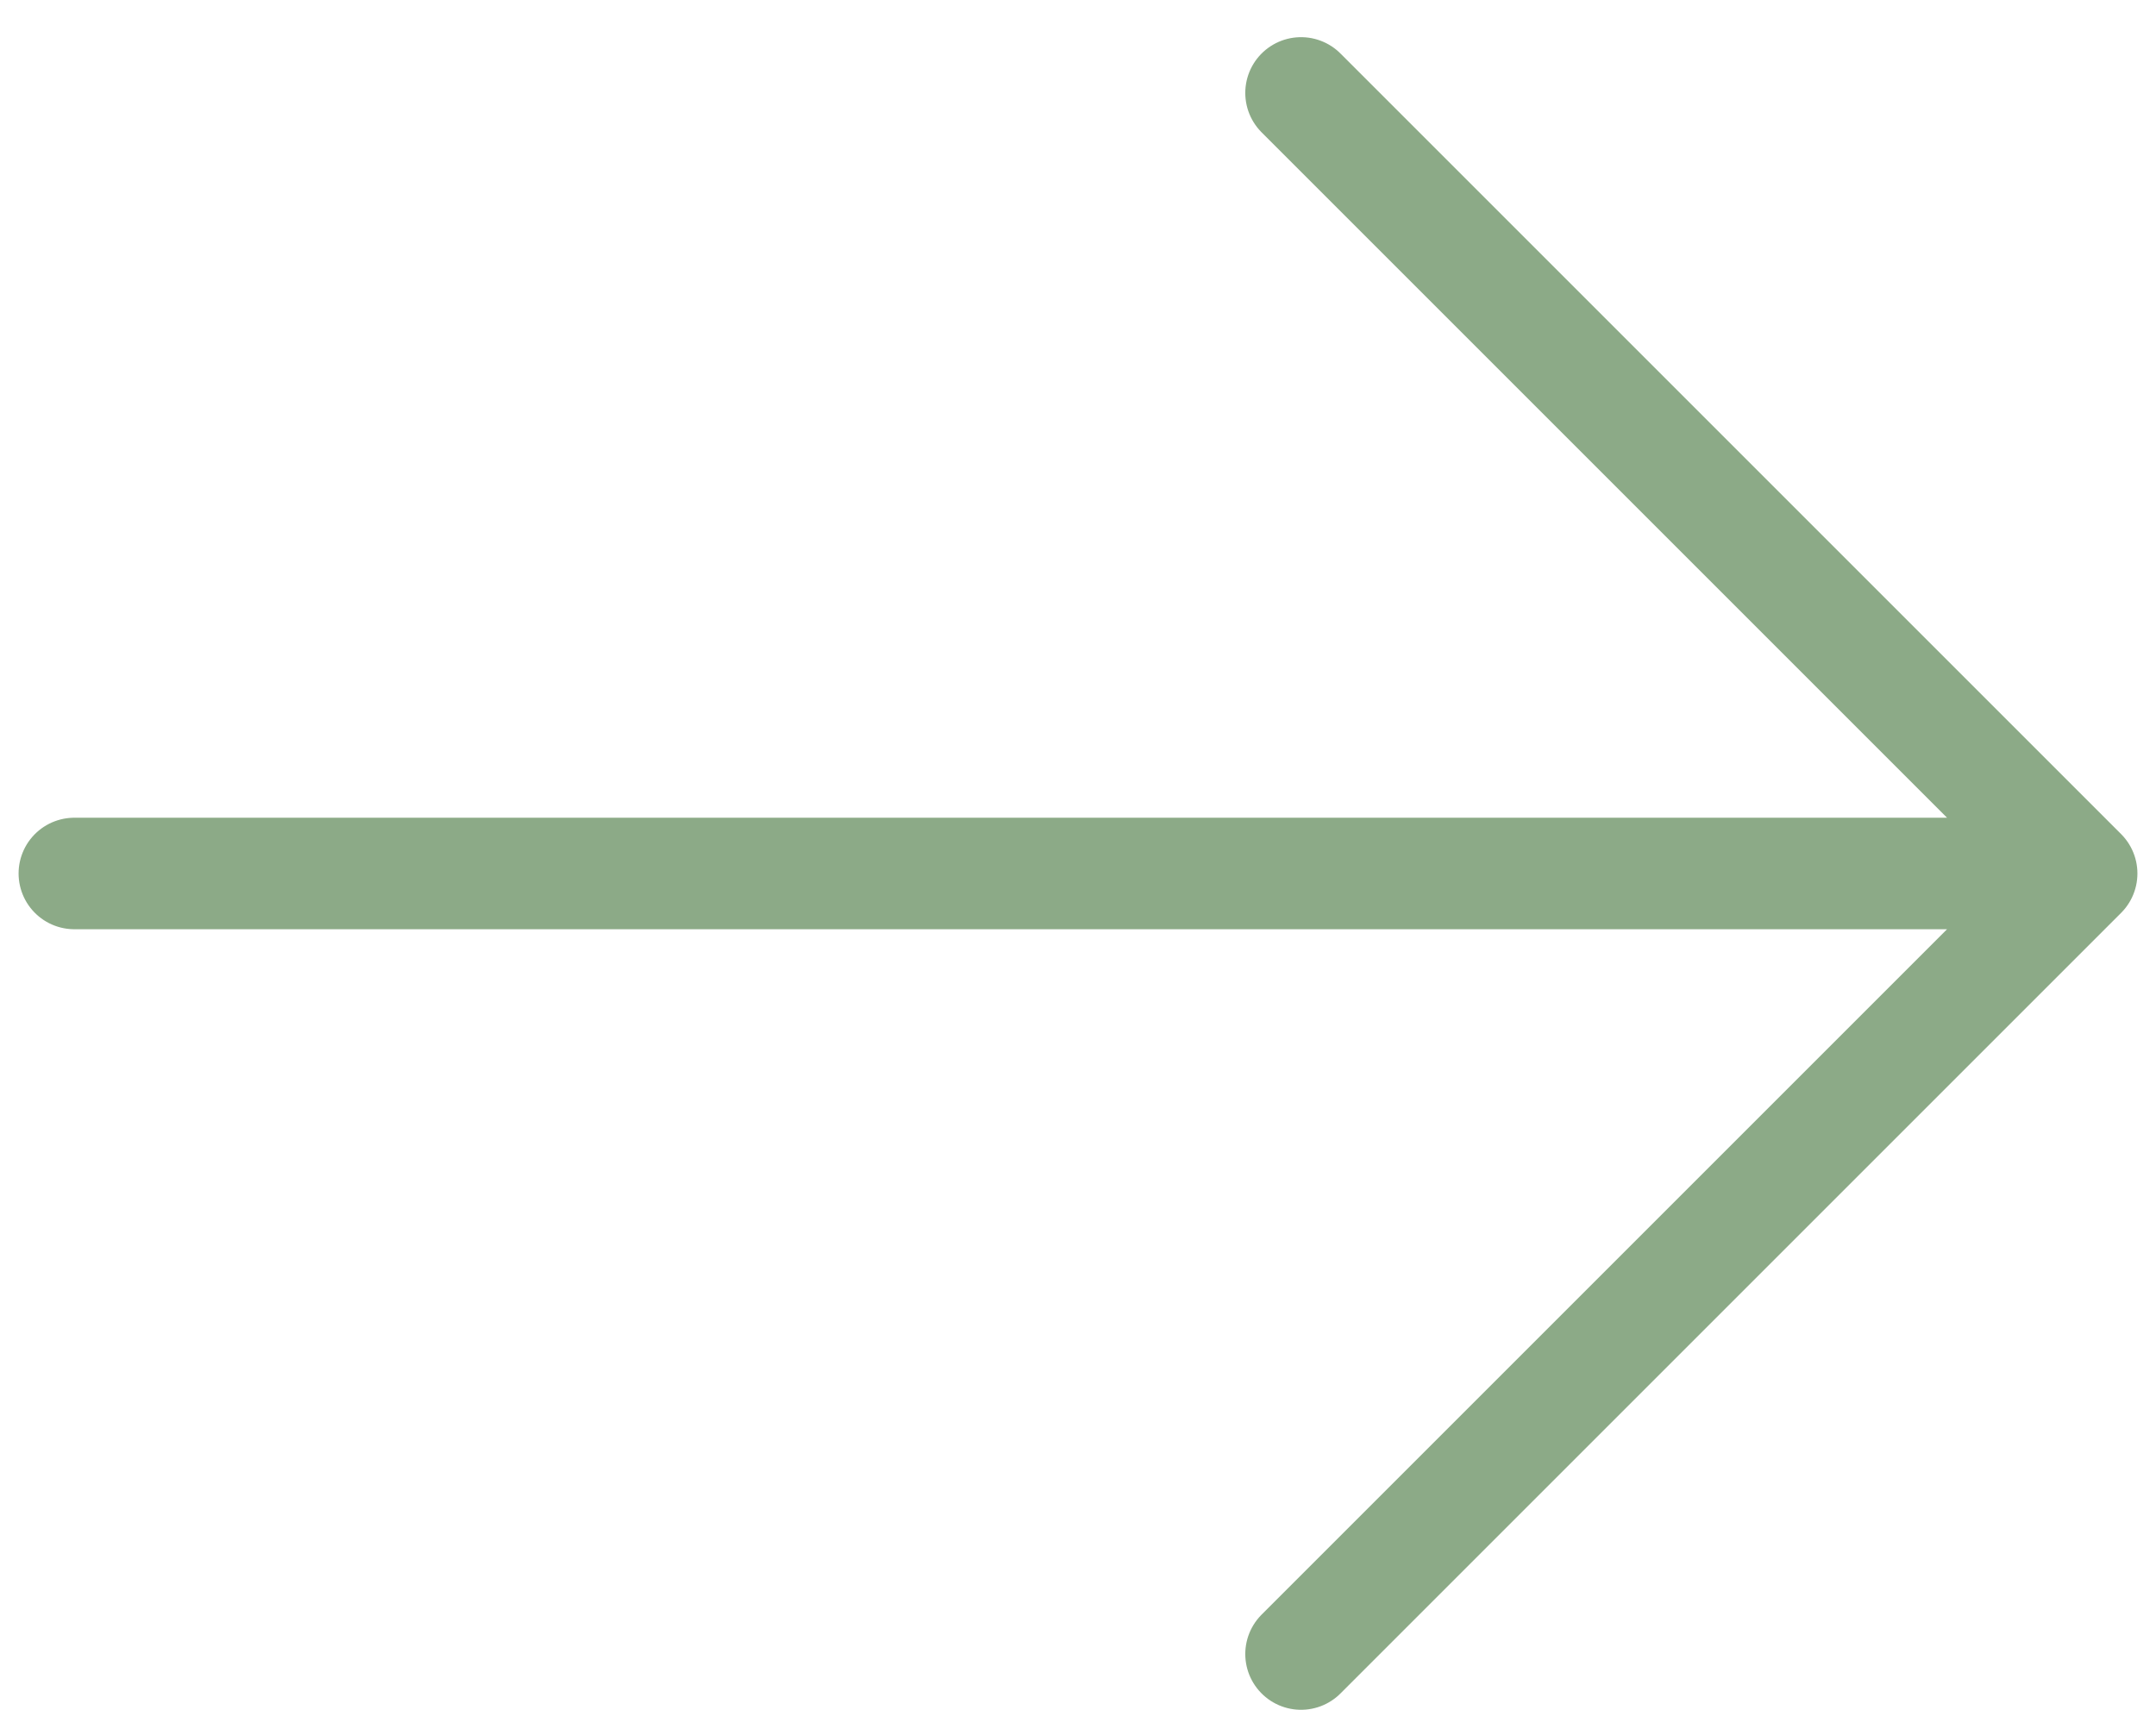
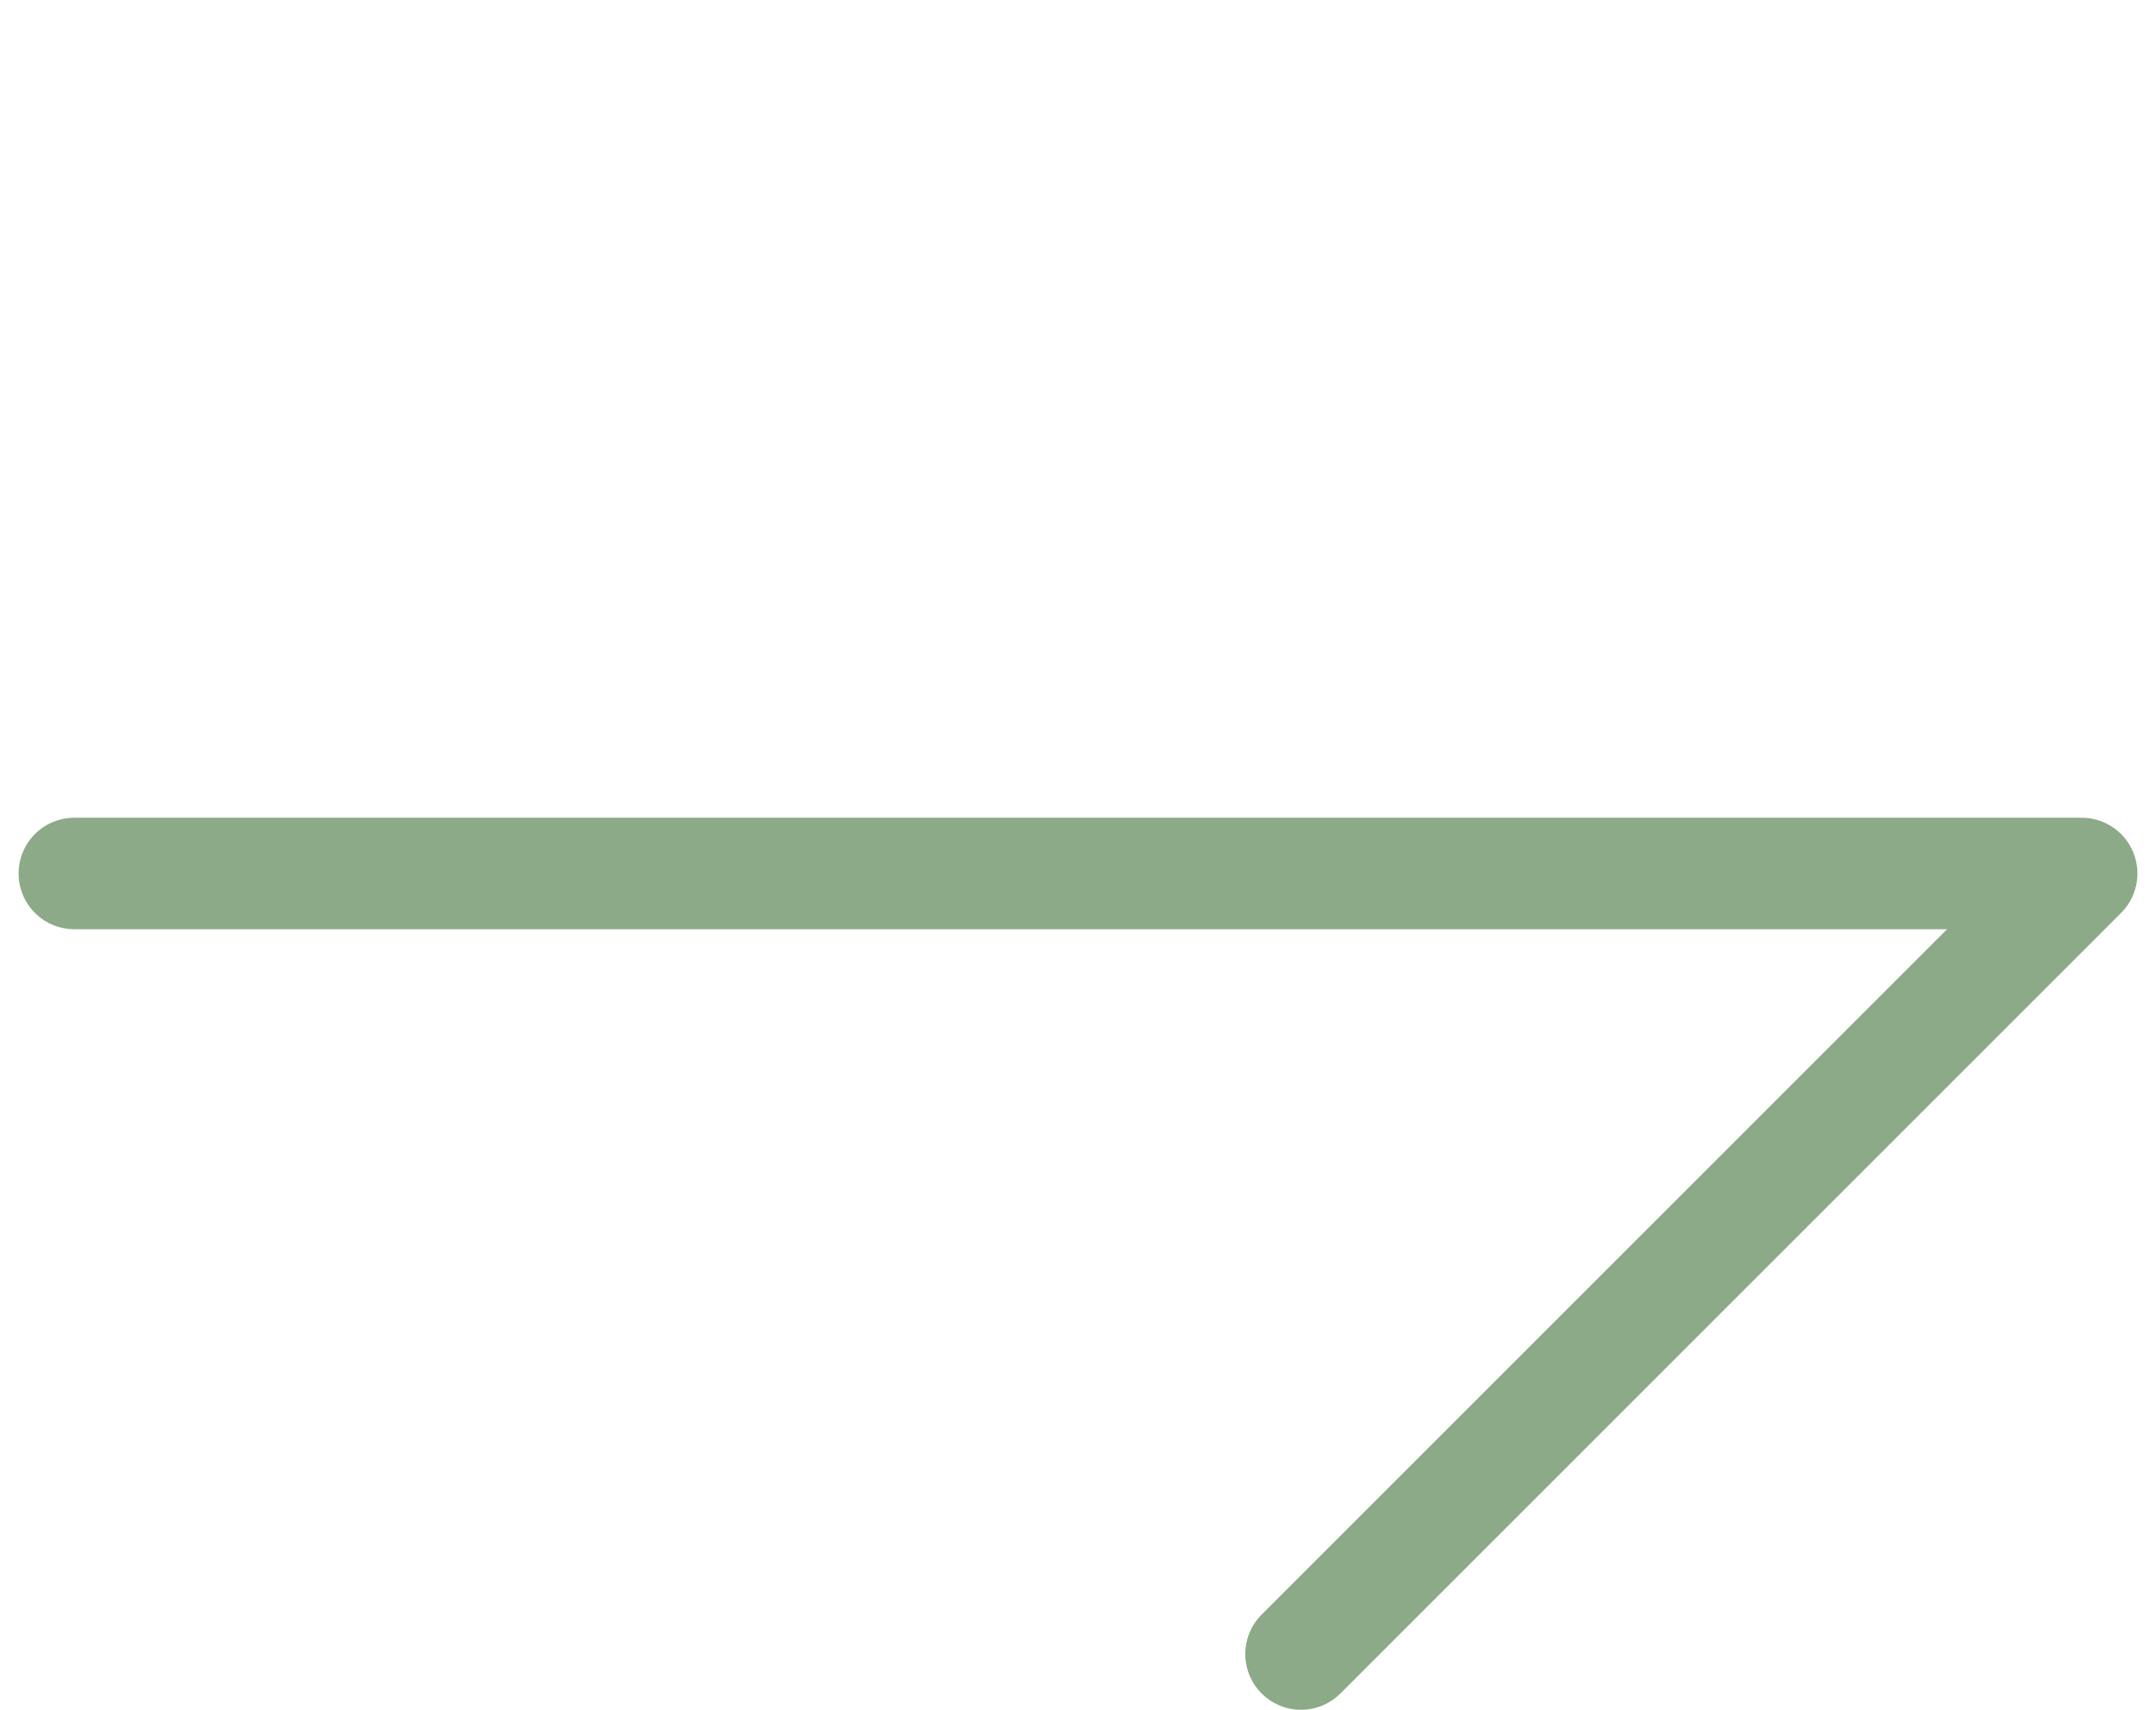
<svg xmlns="http://www.w3.org/2000/svg" width="29" height="23" viewBox="0 0 29 23" fill="none">
-   <path d="M1 11.75H28M28 11.75L17.5 22.25M28 11.75L17.5 1.25" stroke="#8CAA87" stroke-width="1.5" stroke-linecap="round" stroke-linejoin="round" />
+   <path d="M1 11.75H28M28 11.75L17.5 22.25M28 11.75" stroke="#8CAA87" stroke-width="1.5" stroke-linecap="round" stroke-linejoin="round" />
</svg>